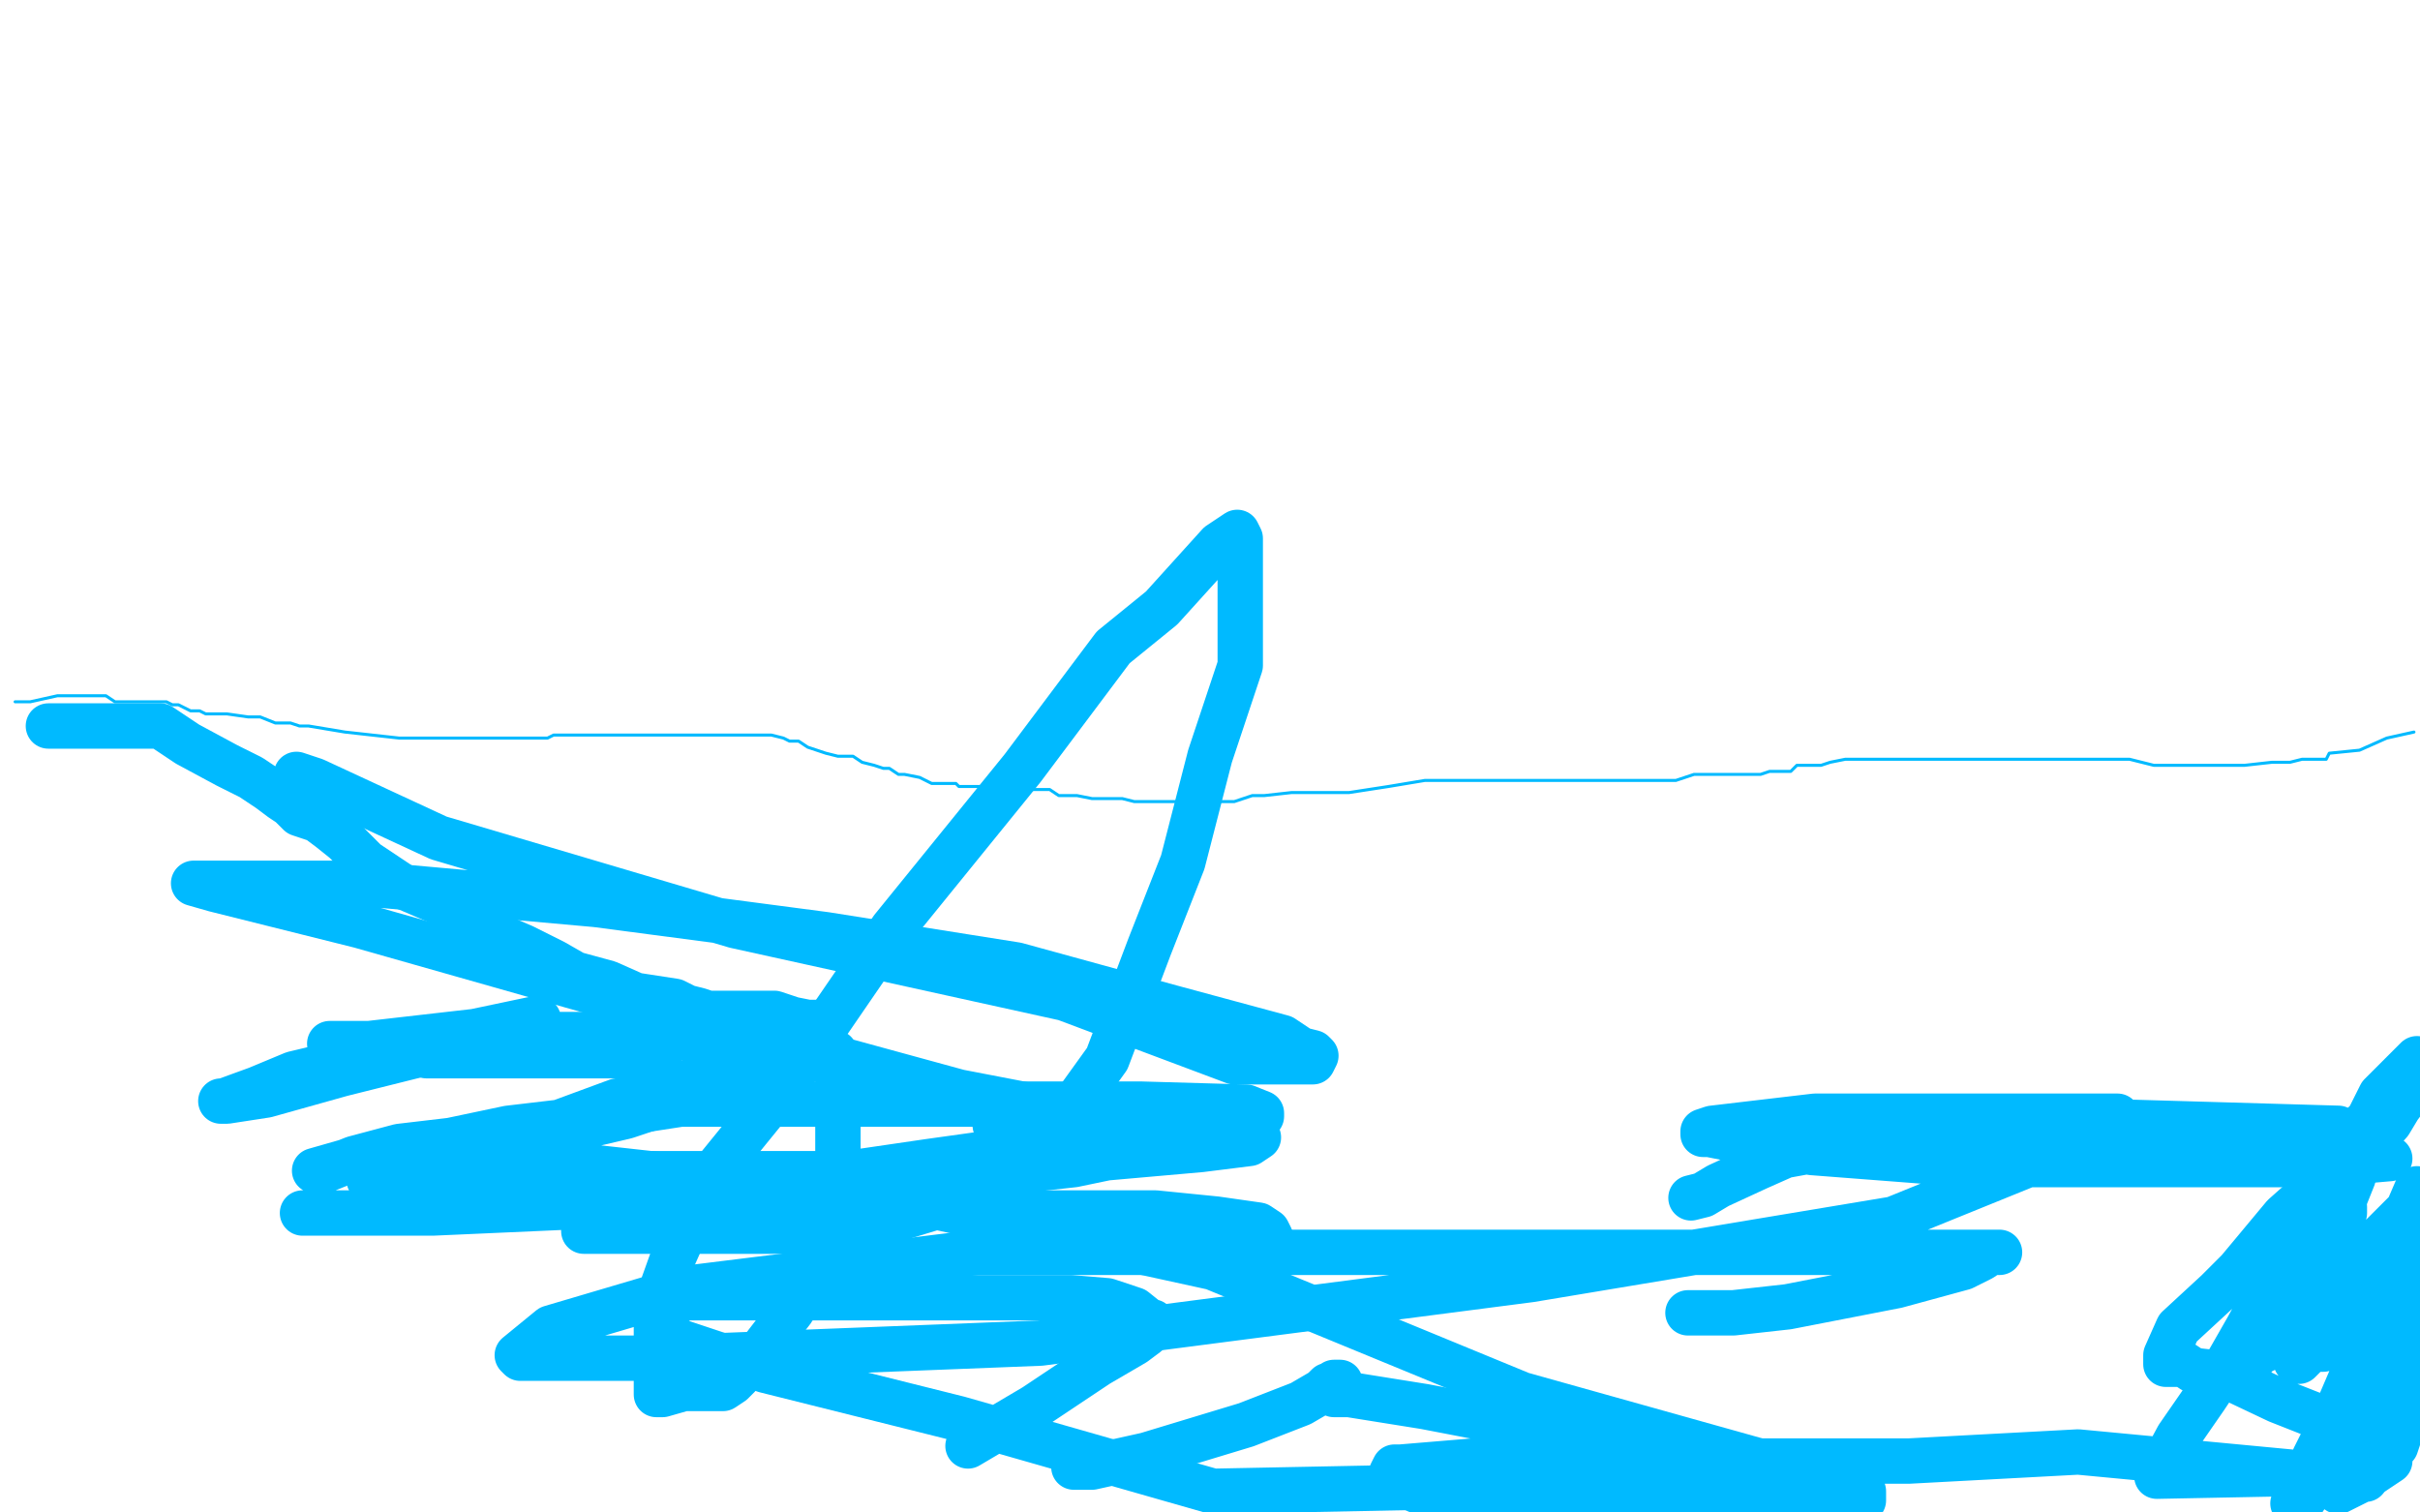
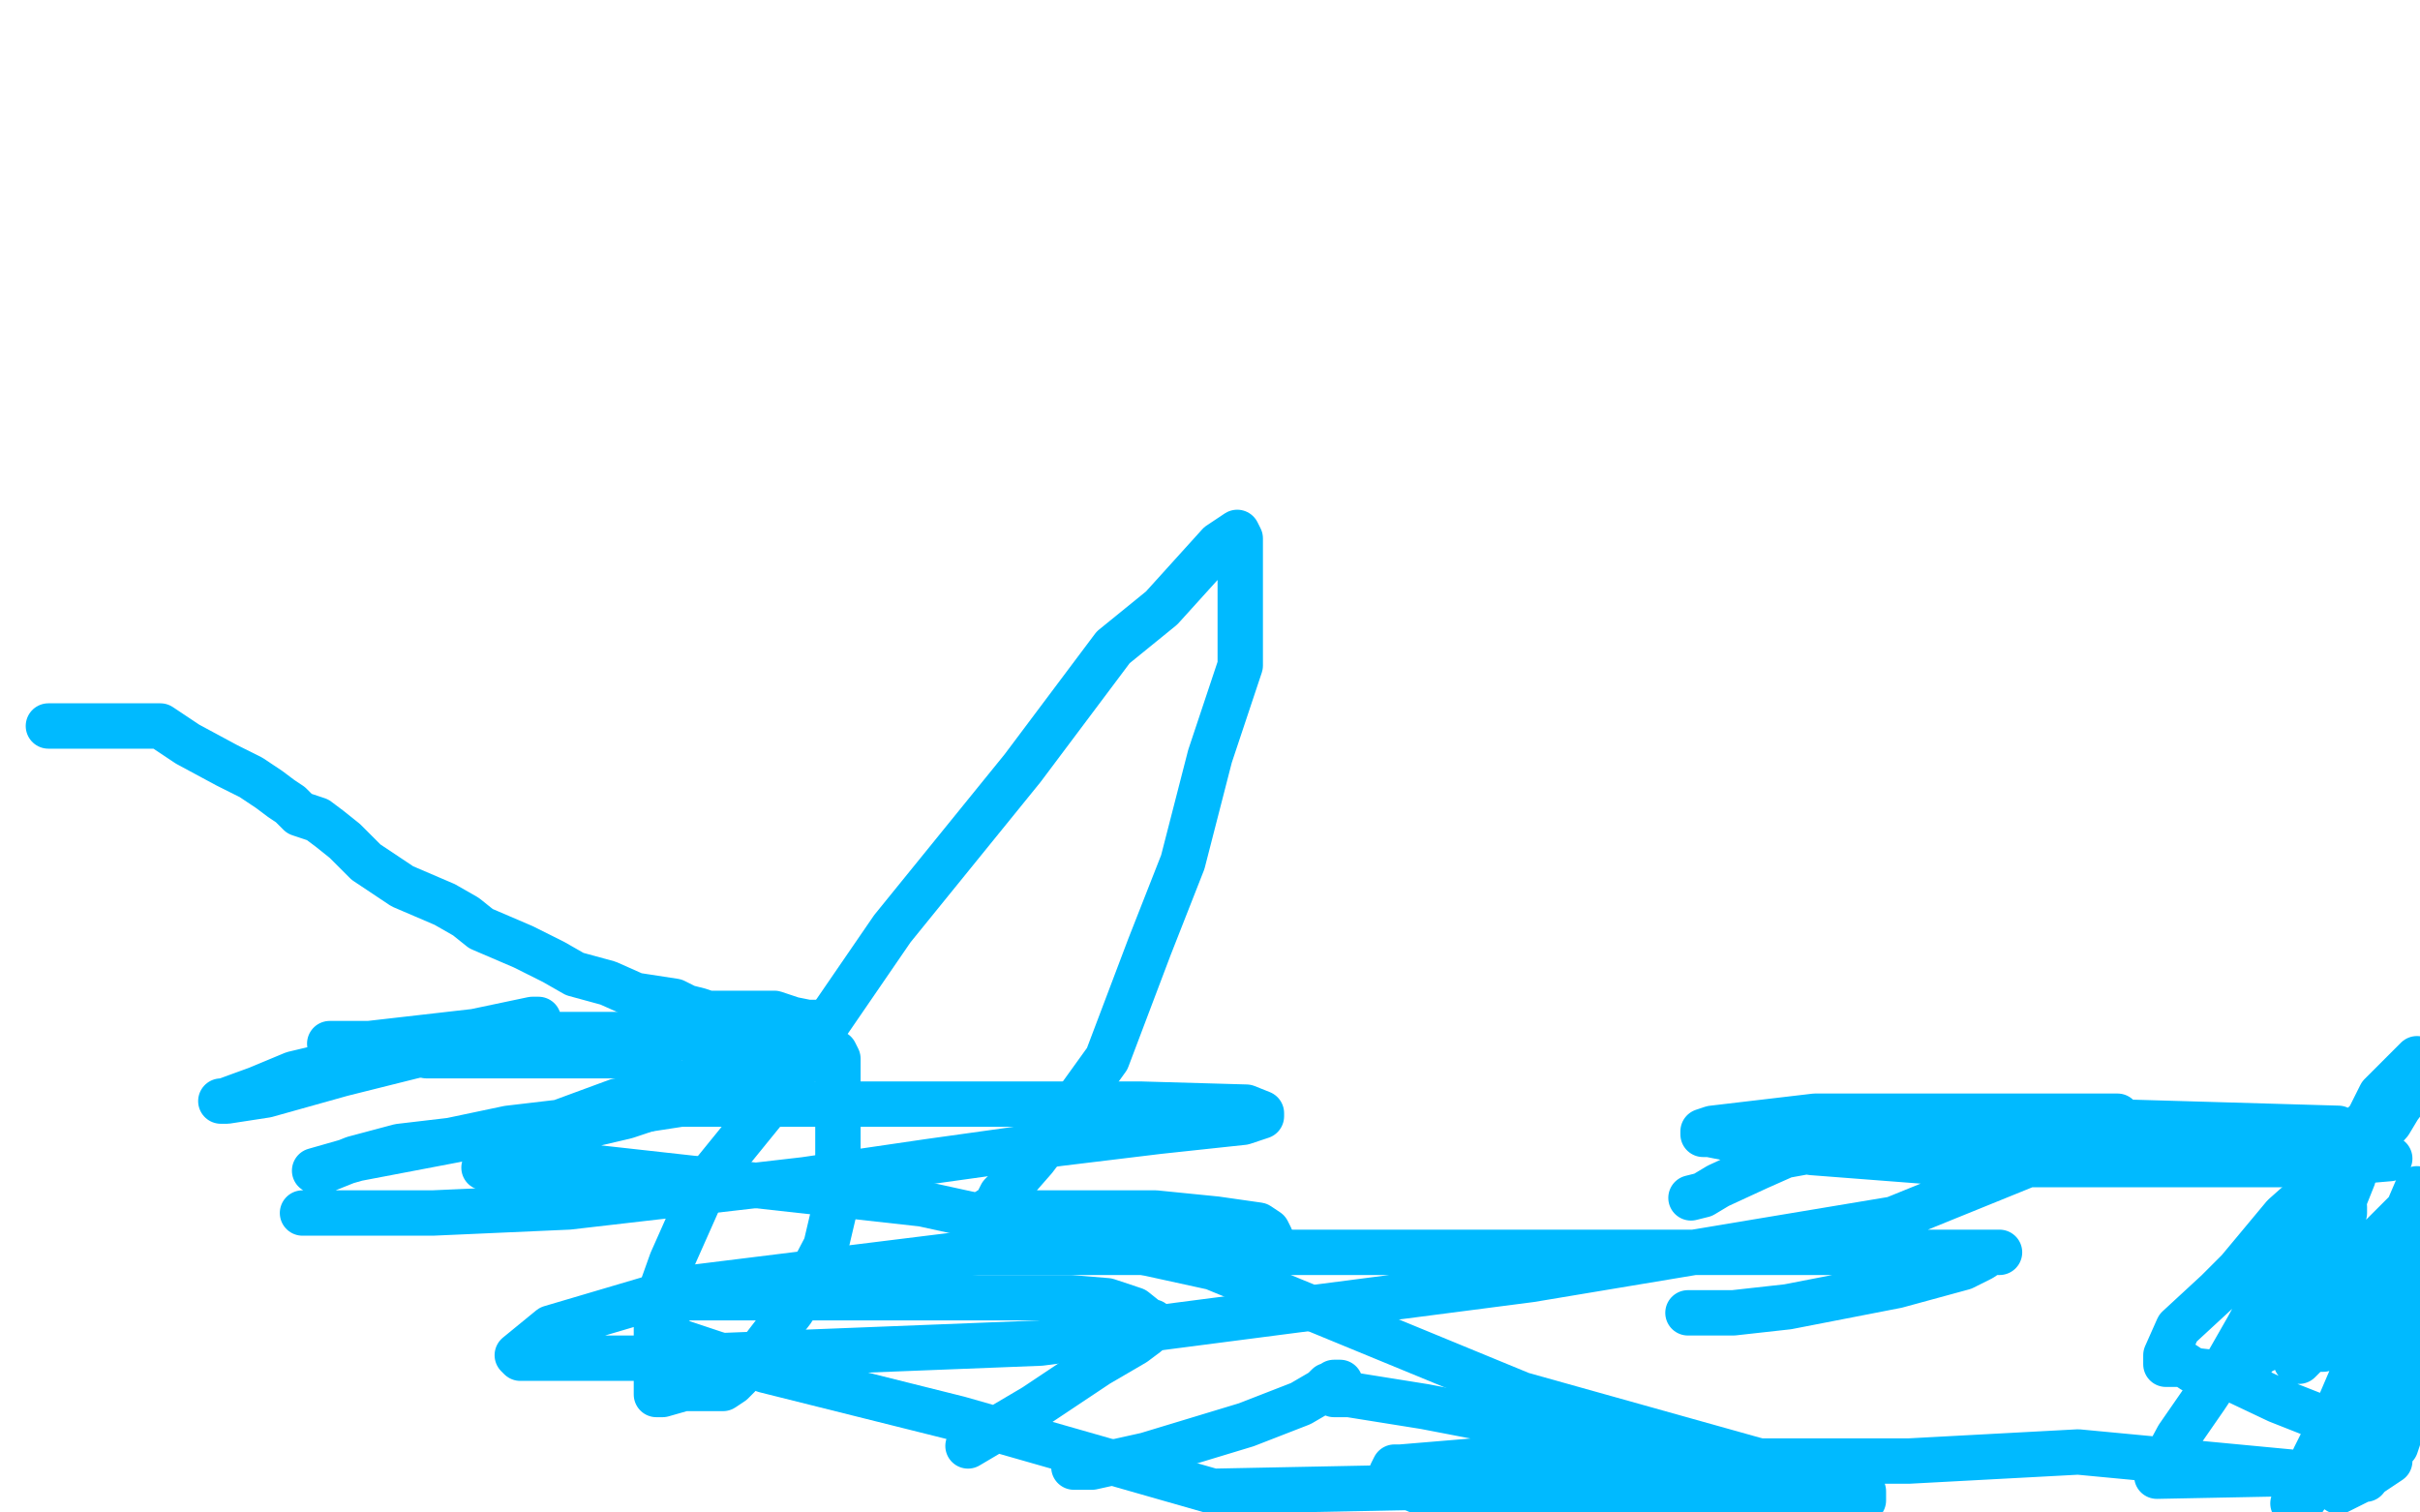
<svg xmlns="http://www.w3.org/2000/svg" width="800" height="500" version="1.1" style="stroke-antialiasing: false">
  <desc>This SVG has been created on https://colorillo.com/</desc>
  <rect x="0" y="0" width="800" height="500" style="fill: rgb(255,255,255); stroke-width:0" />
-   <polyline points="5,232 10,232 10,232 19,230 19,230 24,230 24,230 25,230 25,230 28,230 28,230 30,230 30,230 31,230 31,230 34,230 35,230 38,232 39,232 42,232 46,232 51,232 55,232 57,233 59,233 63,235 66,235 68,236 75,236 82,237 86,237 91,239 92,239 93,239 96,239 99,240 102,240 114,242 132,244 144,244 156,244 164,244 166,244 167,244 168,244 171,244 173,244 178,244 180,244 181,244 183,243 185,243 194,243 203,243 206,243 207,243 209,243 212,243 214,243 221,243 225,243 227,243 229,243 231,243 233,243 235,243 238,243 242,243 248,243 252,243 255,243 259,244 261,245 264,245 267,247 273,249 277,250 282,250 285,252 289,253 292,254 294,254 297,256 299,256 304,257 308,259 311,259 316,259 317,260 320,260 323,260 325,260 329,260 334,260 337,260 339,261 342,261 344,261 347,261 350,263 354,263 356,263 361,264 367,264 371,264 375,265 377,265 379,265 382,265 384,265 387,265 391,265 397,265 399,265 404,265 408,265 414,263 418,263 427,262 435,262 446,262 459,260 471,258 481,258 492,258 498,258 504,258 510,258 518,258 529,258 537,258 545,258 554,258 560,256 565,256 570,256 572,256 575,256 576,256 579,256 580,256 582,256 585,255 587,255 592,255 594,253 597,253 602,253 605,252 610,251 614,251 620,251 628,251 634,251 636,251 640,251 646,251 652,251 663,251 682,251 693,251 704,251 712,253 718,253 726,253 734,253 742,253 751,252 757,252 761,251 763,251 768,251 769,251 770,249 780,248 789,244 798,242" style="fill: none; stroke: #00baff; stroke-width: 1; stroke-linejoin: round; stroke-linecap: round; stroke-antialiasing: false; stroke-antialias: 0; opacity: 1.0" />
-   <polyline points="330,371 329,372 329,372 330,372 339,374 363,376 377,376 382,376 382,377 382,378 379,380 355,385 310,390 210,390 152,390 131,390 122,390 125,390 138,388 218,388 281,388 313,388 324,388 329,388 330,388 330,389 330,390 329,396 316,397 293,404 263,407 232,407 210,407 196,407 193,407 193,404 200,403 236,396 298,389 363,383 397,380 413,378 416,376 409,376 392,374 369,371 317,361 200,329 119,306 71,294 64,292 74,292 94,292 119,292 197,299 273,309 336,319 387,333 424,343 430,347 434,348 435,349 434,351 433,351 431,351 408,351 352,330 243,306 145,277 104,258 98,256" style="fill: none; stroke: #00baff; stroke-width: 15; stroke-linejoin: round; stroke-linecap: round; stroke-antialiasing: false; stroke-antialias: 0; opacity: 1.0" />
  <polyline points="23,240 19,240 19,240 16,240 16,240 22,240 26,240 30,240 32,240 33,240 35,240 38,240 42,240 45,240 47,240 50,240 53,240 62,246 75,253 83,257 89,261 93,264 96,266 99,269 105,271 109,274 114,278 121,285 127,289 133,293 140,296 147,299 154,303 159,307 166,310 173,313 183,318 190,322 201,325 210,329 223,331 227,333 231,334 234,335 236,335 241,335 242,335 246,335 248,335 249,335 250,335 251,335 256,335 262,337 267,338 270,338 271,342 270,349 252,356 228,362 207,369 190,373 176,381 164,385 161,386 160,386 167,386 197,386 305,398 401,419 503,461 603,489 401,493 317,469 253,453 223,443 219,438 219,437 220,432 224,430 227,429 230,429 234,429 252,429 281,429 312,429 335,429 354,429 366,430 375,433 380,437 381,437 379,441 375,444 363,451 342,465 320,478" style="fill: none; stroke: #00baff; stroke-width: 15; stroke-linejoin: round; stroke-linecap: round; stroke-antialiasing: false; stroke-antialias: 0; opacity: 1.0" />
  <polyline points="357,484 356,485 356,485 355,485 355,485 361,485 379,481 412,471 430,464 442,457 443,457 442,457 441,457 440,458 439,458 438,459 441,461 446,461 471,465 523,475 577,488 604,490 615,492 616,493 616,494 616,495 616,496 615,496 609,496 603,496 595,496 585,496 571,496 546,496 518,496 488,496 469,493 460,489 460,487 461,485 463,485 487,483 558,483 631,483 687,480 782,489 791,478 753,463 734,454 725,453 722,451 719,451 716,451 716,448 720,439 733,427 740,420 755,402 764,394 775,382 779,374 783,370 787,362 789,360 792,357 795,354 796,353 799,350 799,356 796,362 793,366 790,371 782,380 779,385 771,395 764,405 758,414 751,429 748,434 746,436 746,440 746,438 747,434 747,429 749,427 750,425 751,425 752,422 754,418 760,413 768,406 775,401 775,399 772,401 768,404 767,405 763,408 754,419 749,428 743,439 735,453 729,462 720,475 713,488 764,487 778,471 790,458 798,444 795,401 781,415 770,423 761,432 757,435 753,439 749,446 747,447 745,448 745,449 745,448 745,447 745,444 751,437 757,427 763,416 773,397 778,385 779,383 779,384 778,389 774,399 773,406 771,415 770,421 767,425 765,430 763,437 762,441 761,448 761,449 759,450 760,450 764,446 767,437 769,431 771,428 771,427 772,428 771,431 770,436 768,441 768,442 766,446 768,446 774,438 780,426 791,409 796,400 799,393 799,401 795,413 791,427 785,444 777,456 771,470 765,482 762,491 758,497 760,498 764,492 766,488 772,477 774,471 775,471 776,468 777,466 778,467 778,468 778,470 778,471 778,472 778,470 778,463 780,458 786,445 795,429 798,419 799,456 799,463 799,464 799,465 798,466 795,468 793,475 792,478 790,480 790,481 790,483 787,485 781,489 773,493" style="fill: none; stroke: #00baff; stroke-width: 15; stroke-linejoin: round; stroke-linecap: round; stroke-antialiasing: false; stroke-antialias: 0; opacity: 1.0" />
  <polyline points="559,396 563,395 563,395 568,392 568,392 581,386 581,386 590,382 590,382 601,380 601,380 611,376 611,376 618,373 618,373 619,372 622,371 623,371 626,371 633,371 649,371 704,371 773,373 790,383 767,385 741,385 723,385 707,385 691,385 675,385 651,385 599,381 575,377 565,375 563,375 563,374 566,373 600,369 649,369 682,369 698,369 699,369 700,369 695,375 626,403 506,423 344,444 217,449 173,449 172,449 171,448 182,439 226,426 323,414 469,414 631,414 660,414 661,414 658,414 655,416 649,419 627,425 591,432 573,434 562,434 559,434 558,434" style="fill: none; stroke: #00baff; stroke-width: 15; stroke-linejoin: round; stroke-linecap: round; stroke-antialiasing: false; stroke-antialias: 0; opacity: 1.0" />
  <polyline points="206,348 203,348 203,348 196,348 196,348 177,348 177,348 164,348 164,348 159,348 159,348 159,349 159,349 168,349 185,349 199,349 216,349 218,349 217,349 212,349 191,349 174,349 159,349 145,349 141,349 151,348 191,346 222,343 235,343 238,343 239,344 239,345 239,348 233,355 220,362 204,364 185,371 168,373 149,377 132,379 117,383 107,387 104,387 118,383 160,375 225,365 306,365 377,365 412,366 417,368 417,369 411,371 383,374 350,378 307,384 266,390 188,399 143,401 116,401 102,401 100,401" style="fill: none; stroke: #00baff; stroke-width: 15; stroke-linejoin: round; stroke-linecap: round; stroke-antialiasing: false; stroke-antialias: 0; opacity: 1.0" />
  <polyline points="109,345 110,345 110,345 122,345 122,345 157,341 157,341 176,337 176,337 178,337 178,337 178,338 178,341 178,342 178,343 161,345 141,348 113,355 88,362 75,364 73,364 74,364 85,360 97,355 118,350 139,346 154,344 171,342 184,342 198,342 216,342 240,342 268,344 275,348 276,348 277,350 277,363 277,380 277,395 273,412 262,433 252,446 244,455 242,457 239,459 231,459 226,459 219,461 218,461 217,461 217,460 217,456 217,445 217,431 222,417 234,390 260,358 295,307 338,254 368,214 384,201 403,180 409,176 410,178 410,185 410,196 410,220 400,250 391,285 380,313 366,350 348,375 342,383 335,391 331,395 330,397 329,399 327,400 330,401 357,401 382,401 402,403 416,405 419,407 420,409 420,411 420,412" style="fill: none; stroke: #00baff; stroke-width: 15; stroke-linejoin: round; stroke-linecap: round; stroke-antialiasing: false; stroke-antialias: 0; opacity: 1.0" />
</svg>